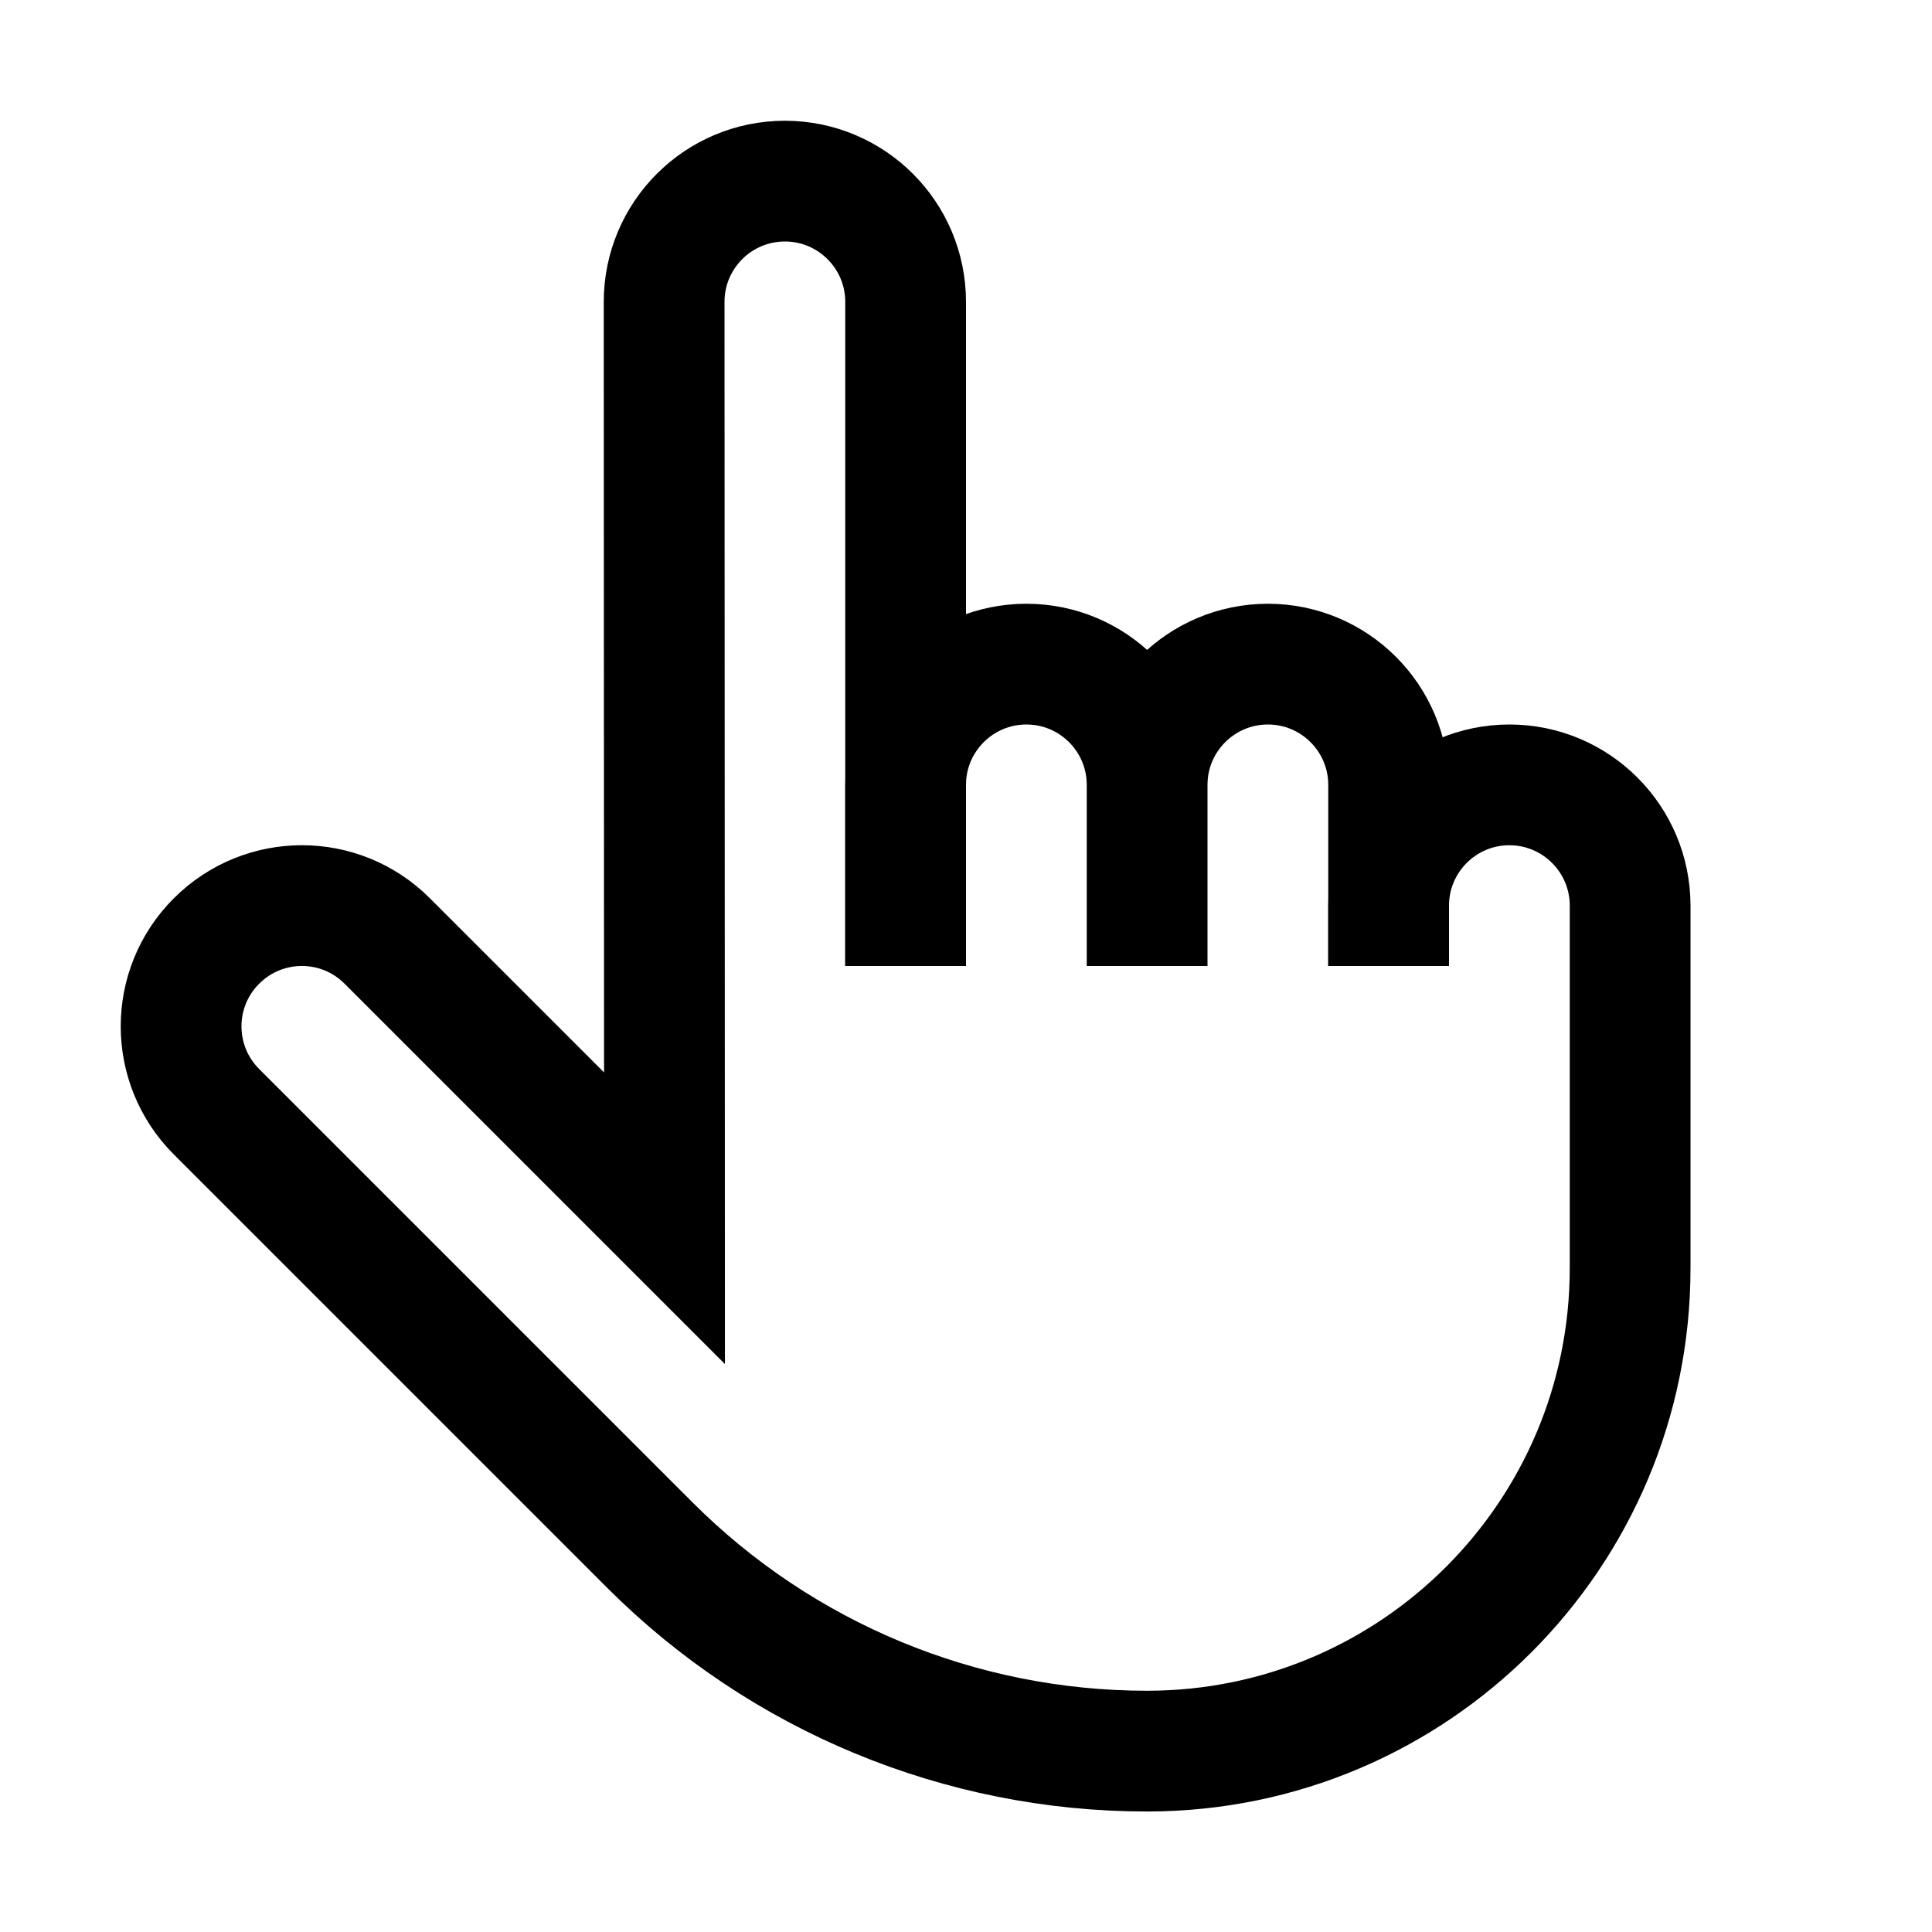
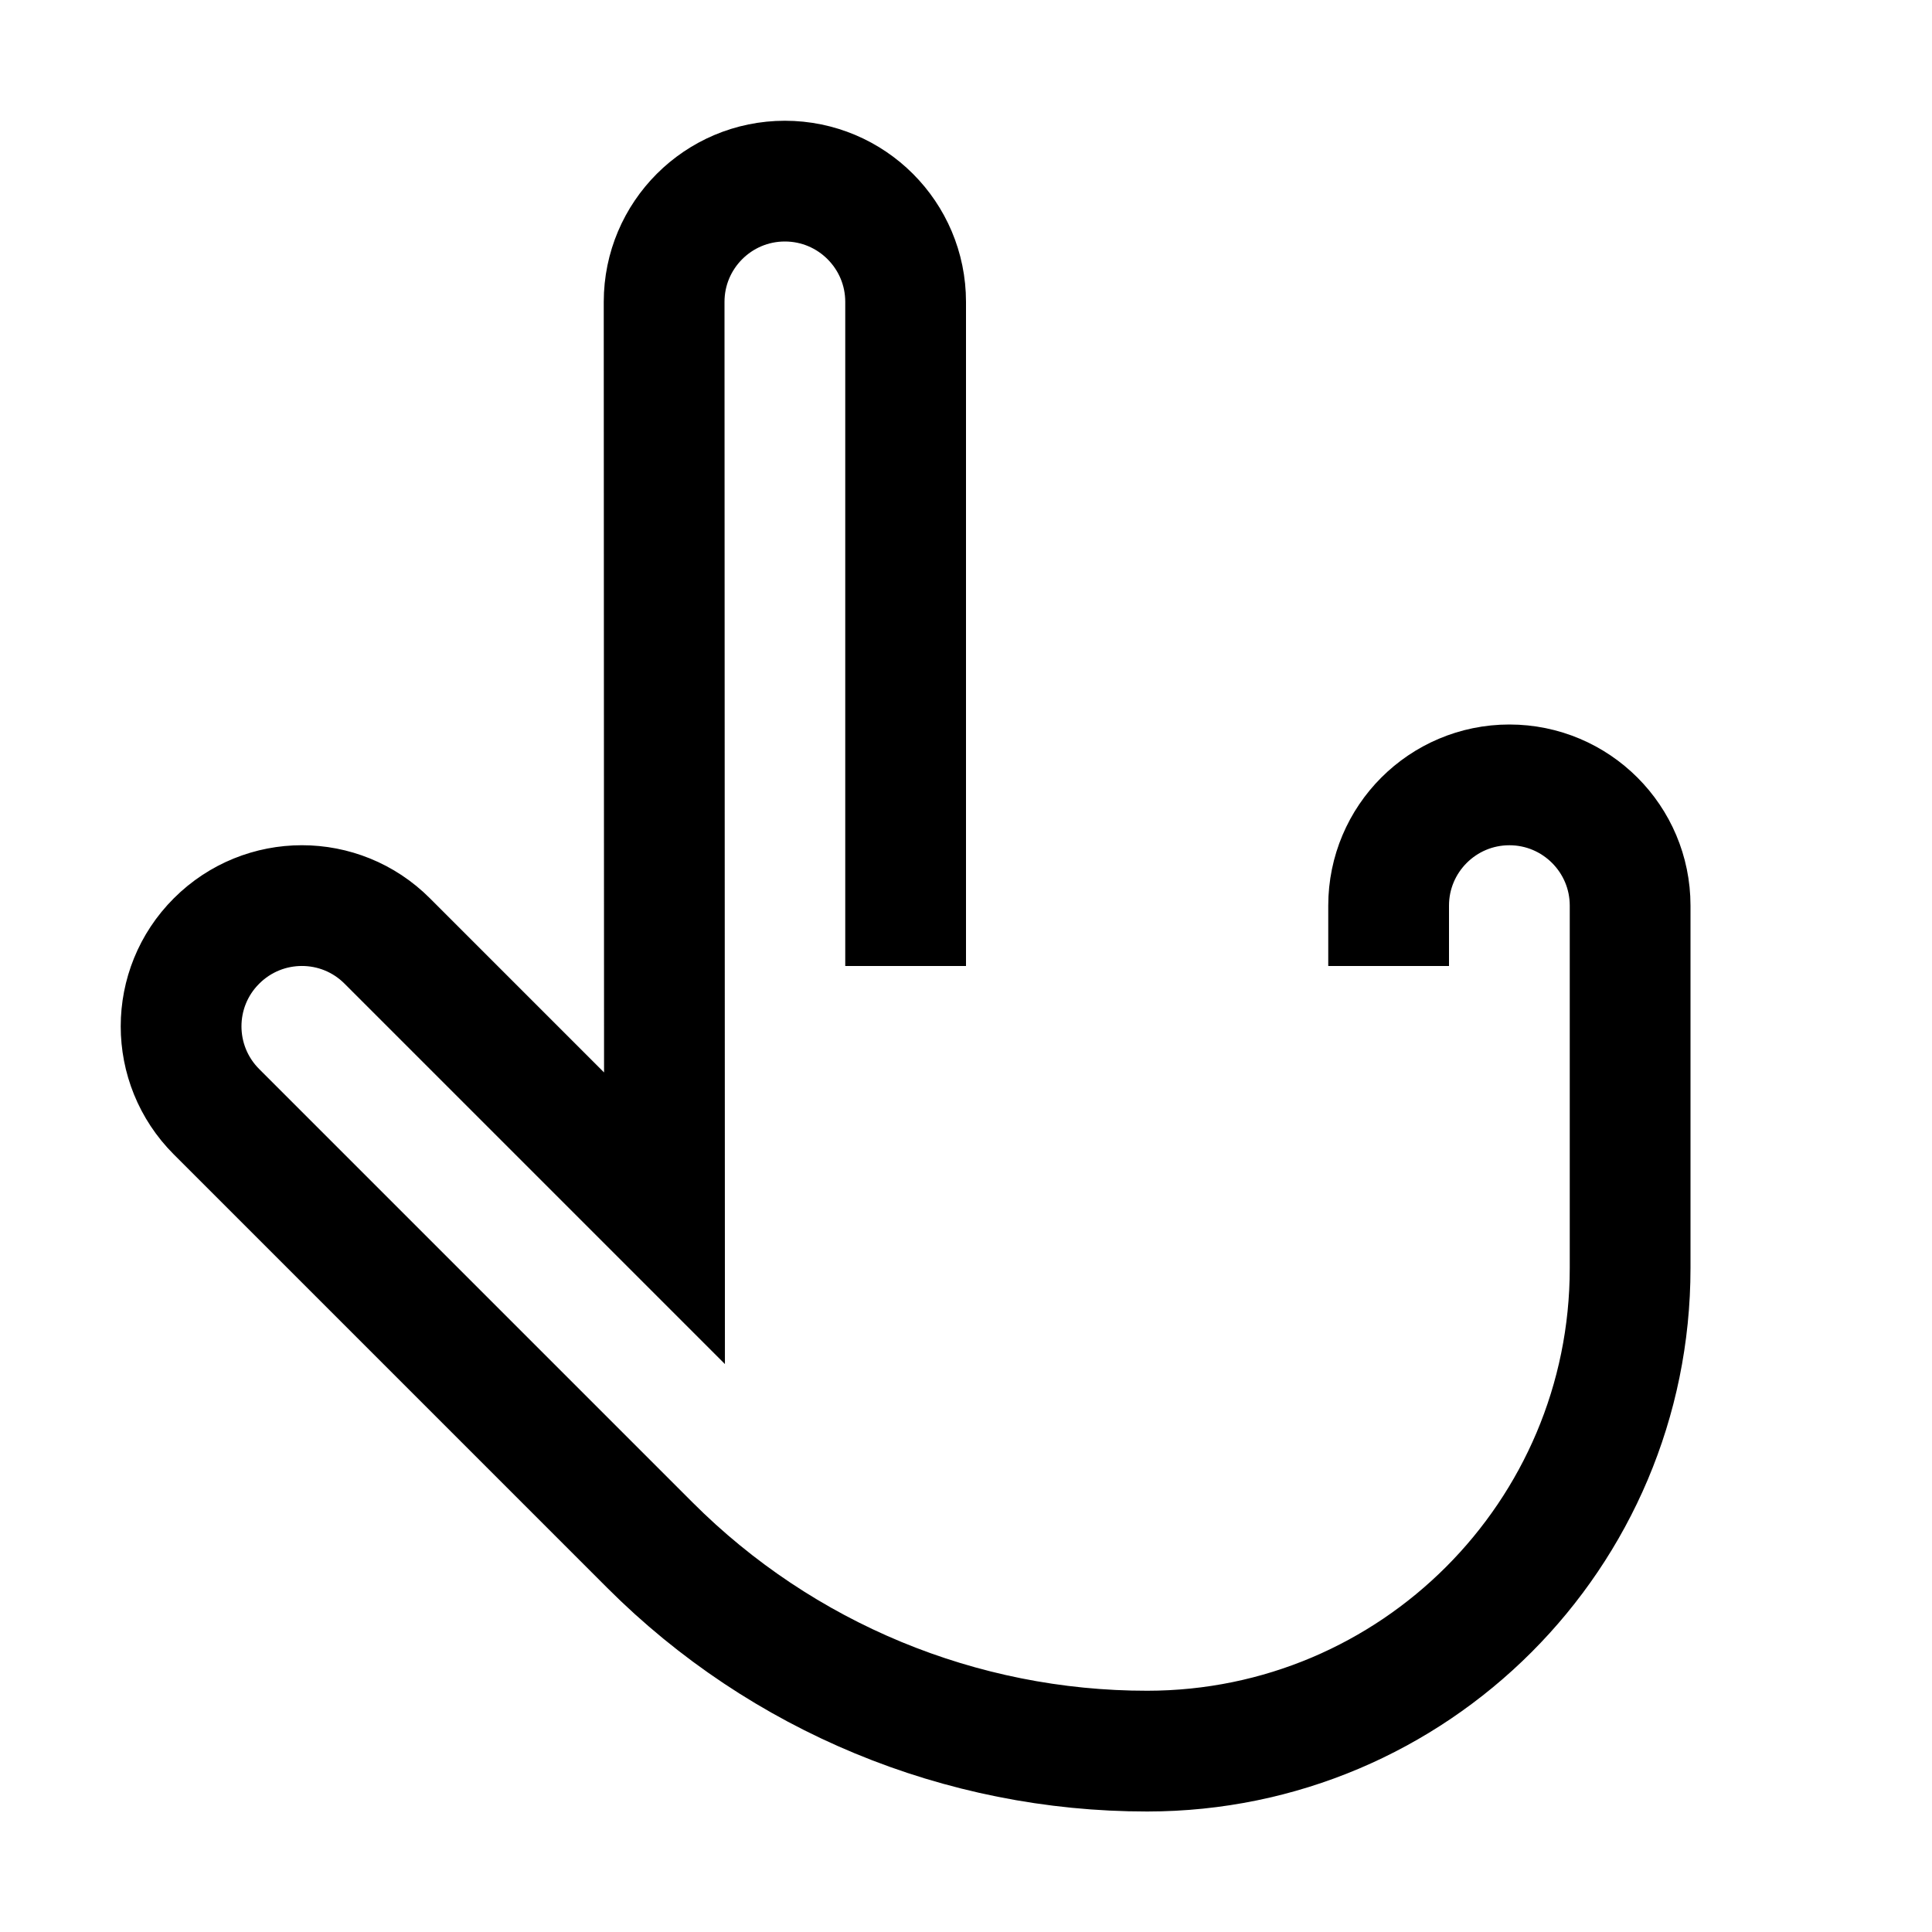
<svg xmlns="http://www.w3.org/2000/svg" fill="#000000" viewBox="0 0 16 16" width="26px" height="26px">
-   <path fill="none" stroke="#000000" stroke-miterlimit="10" d="M7.5 8V6.5c0-.552.448-1 1-1h0c.552 0 1 .448 1 1V8M9.5 8V6.5c0-.552.448-1 1-1h0c.552 0 1 .448 1 1V8" />
  <path fill="none" stroke="#000000" stroke-miterlimit="10" d="M11.5,8l0-0.5c0-0.552,0.448-1,1-1h0c0.552,0,1,0.448,1,1l0,3.002c0,2.209-1.79,3.999-3.998,4l-0.001,0c-1.544,0.001-3.026-0.613-4.118-1.705l-3.59-3.59c-0.391-0.391-0.391-1.024,0-1.414c0.391-0.391,1.024-0.391,1.414,0l2.296,2.296L5.5,2.5c0-0.552,0.448-1,1-1h0c0.552,0,1,0.448,1,1V8" />
</svg>